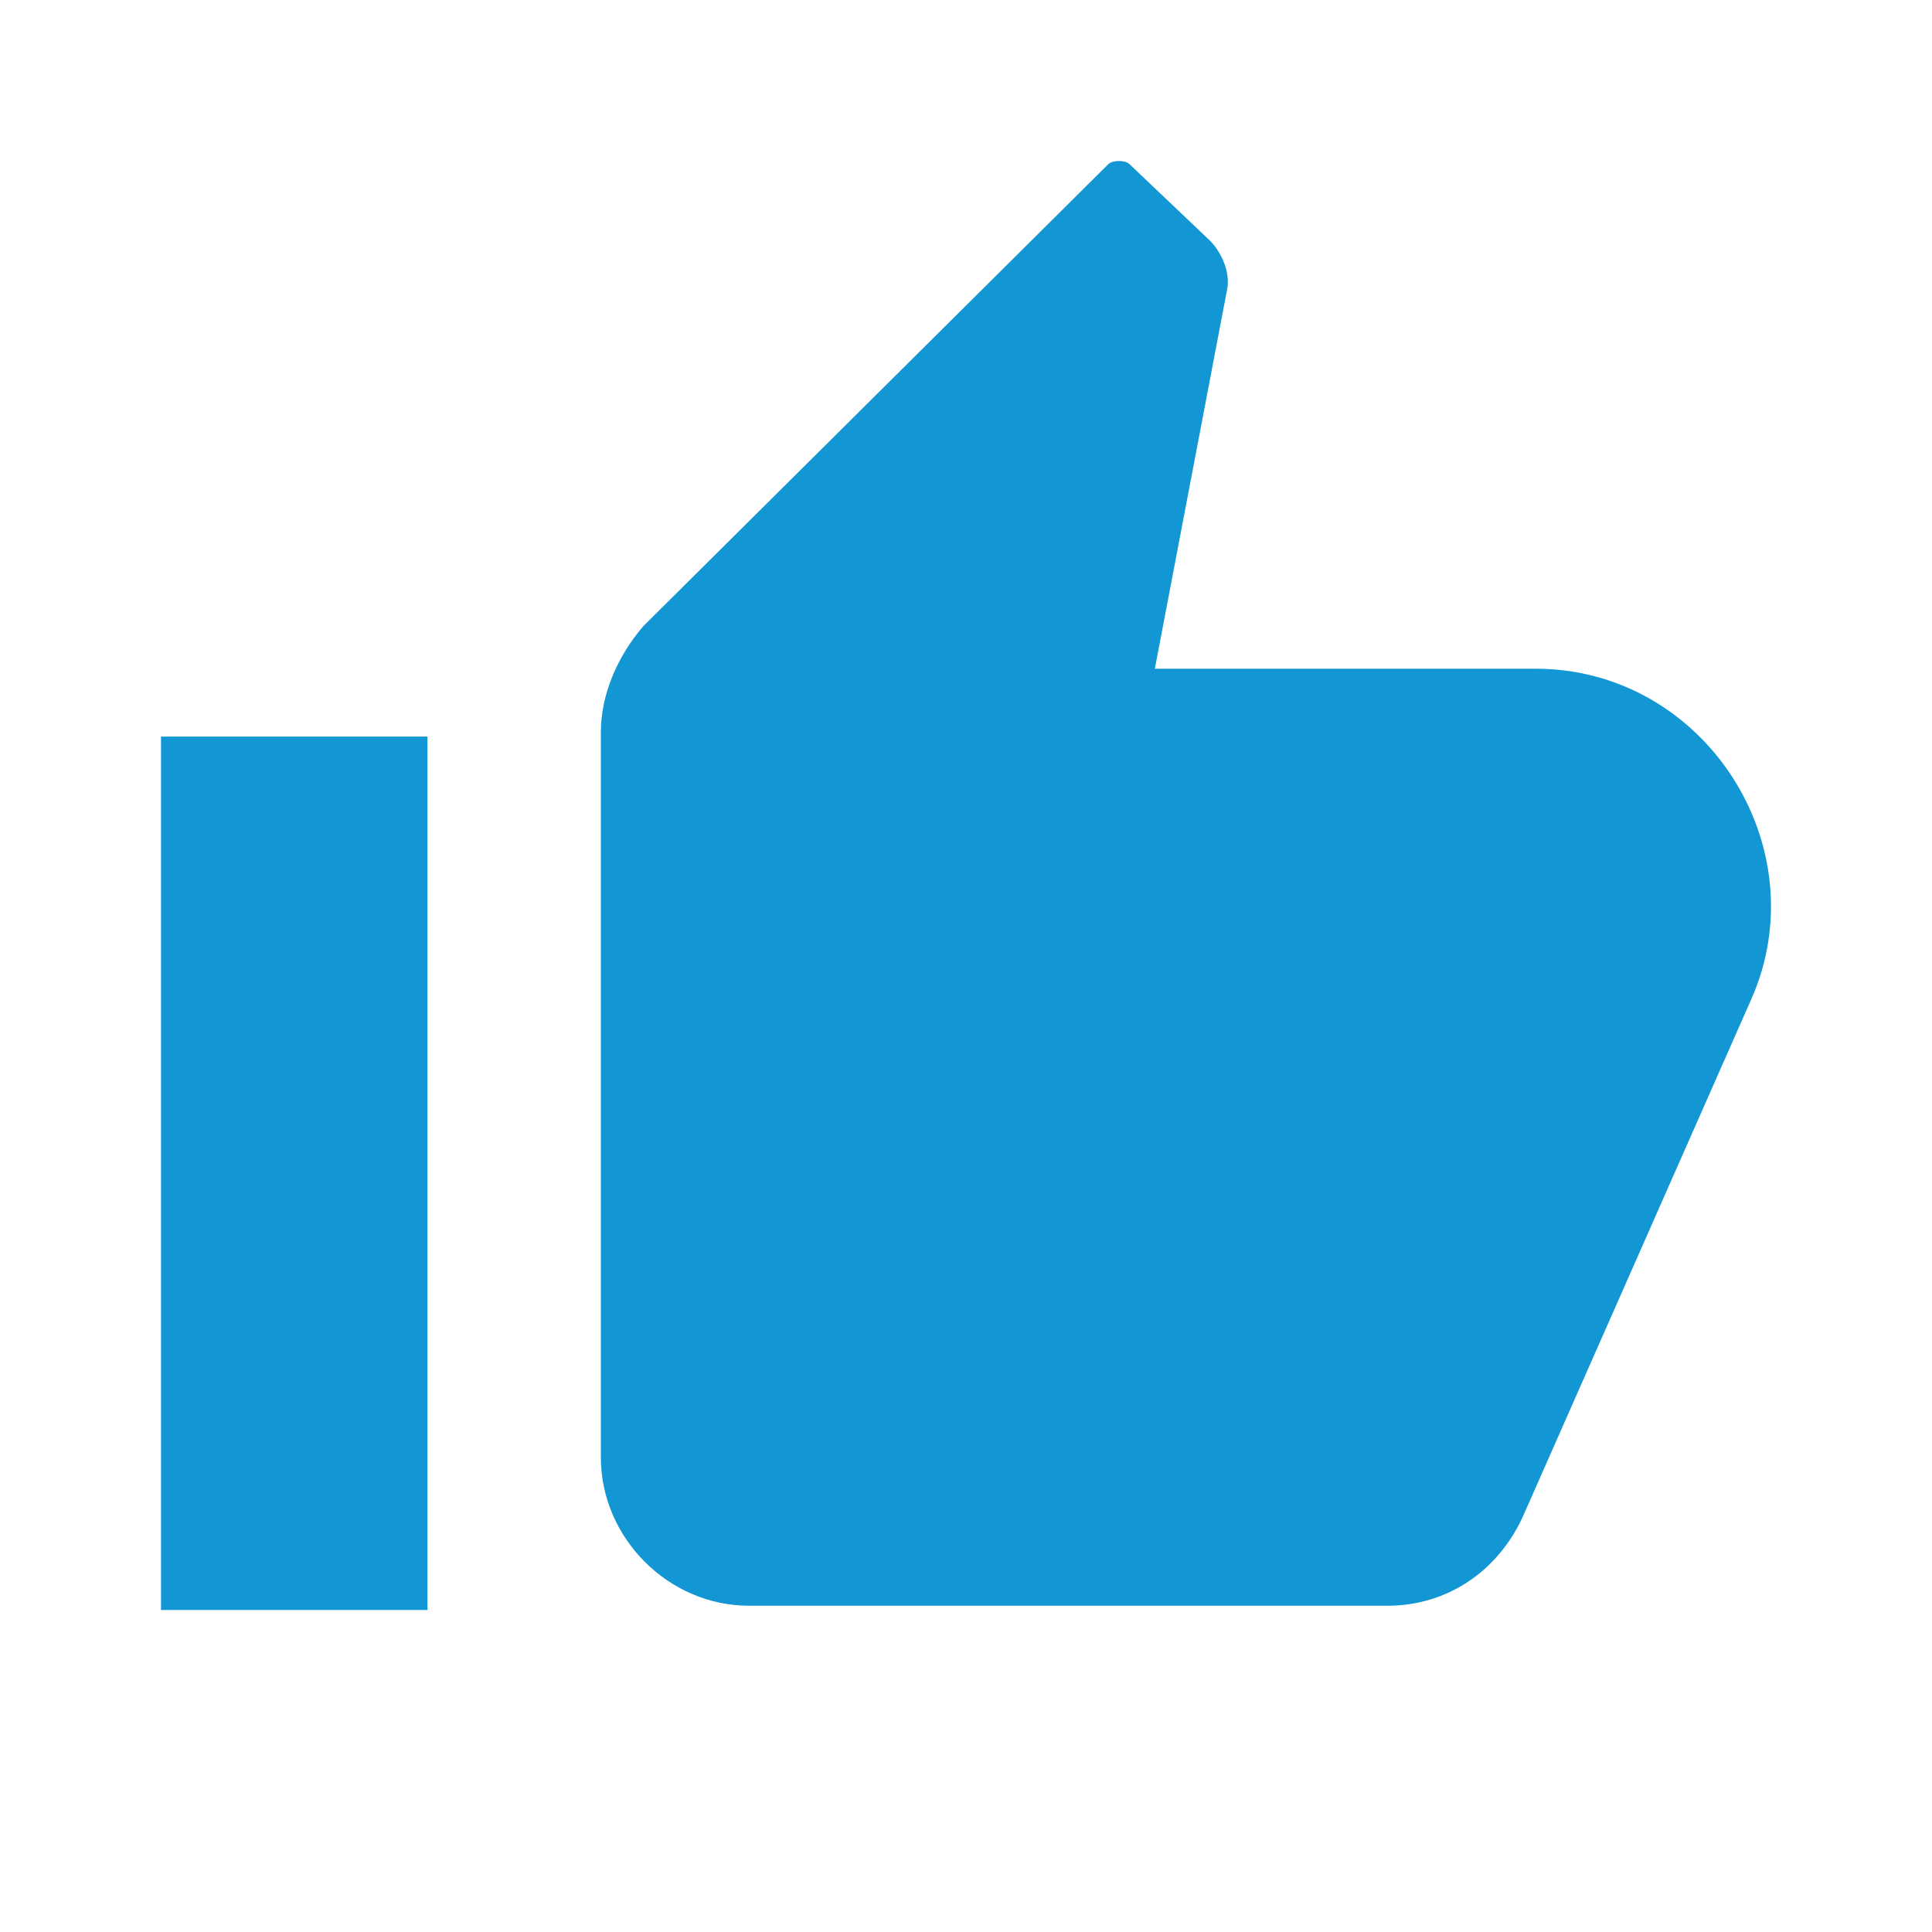
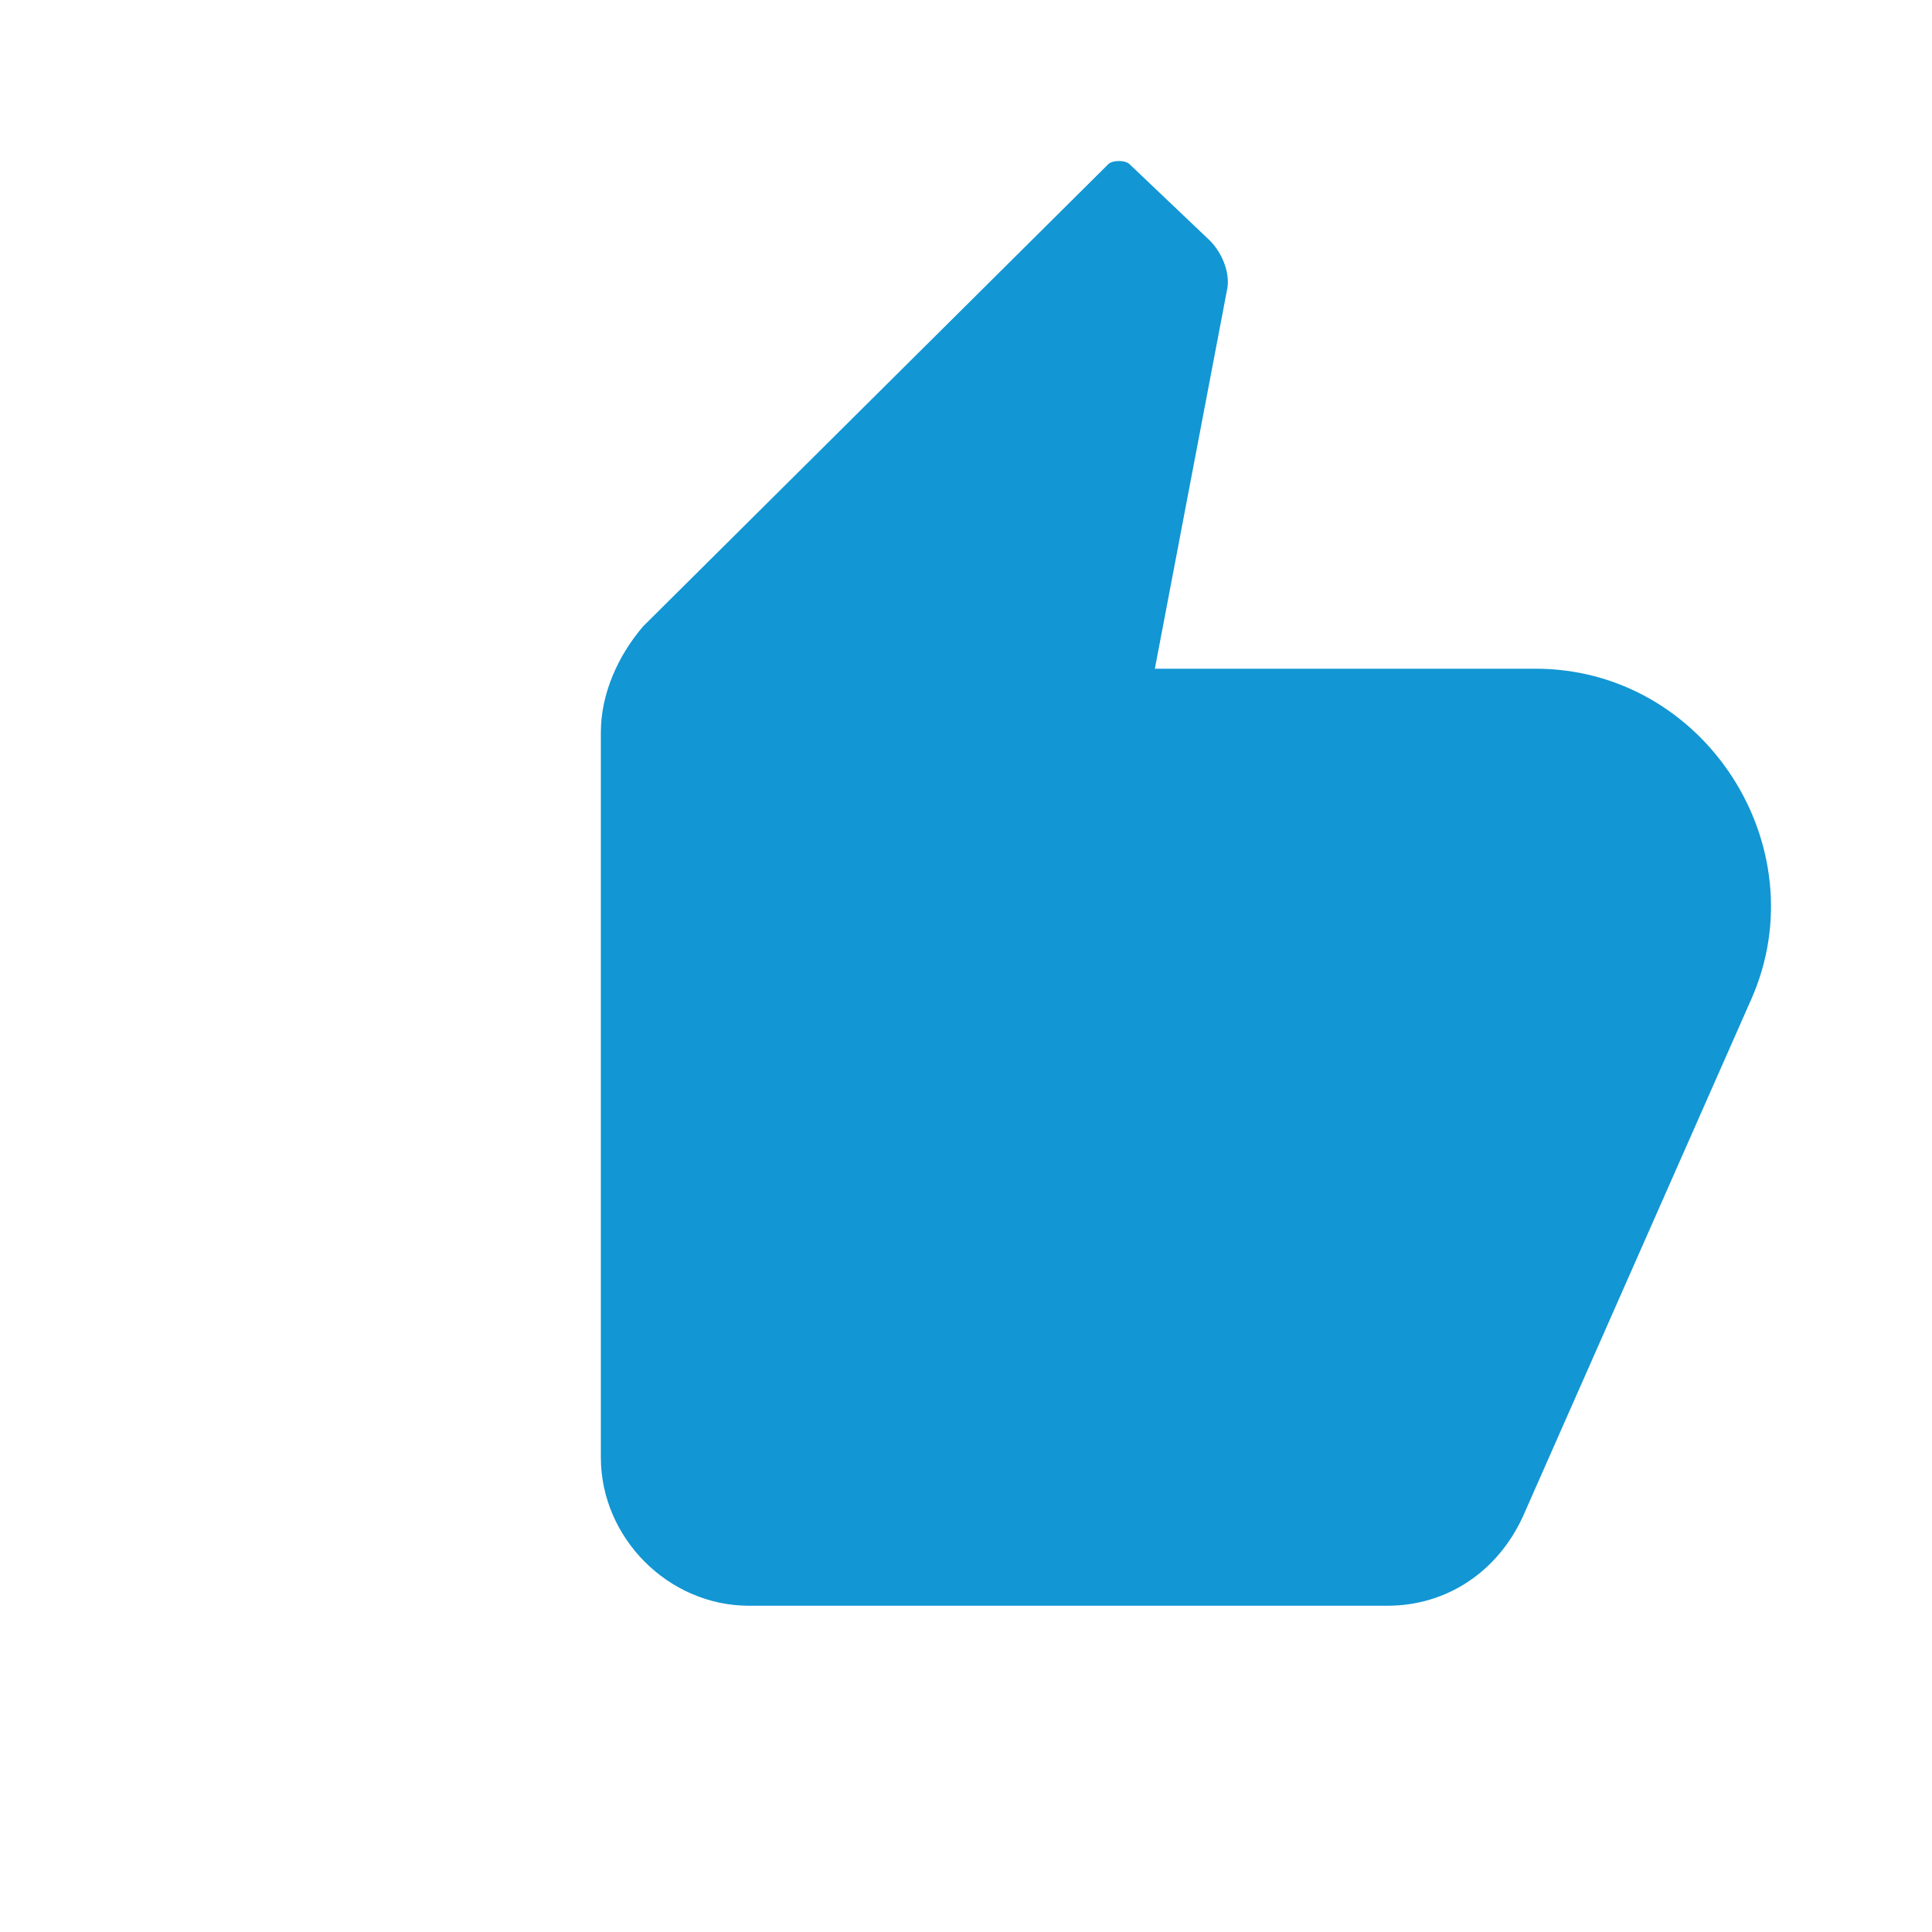
<svg xmlns="http://www.w3.org/2000/svg" width="24" height="24" viewBox="0 0 24 24" fill="none">
-   <path d="M5.31 9.15H2V20H5.31V9.15Z" fill="#1296D4" />
  <path d="M21.754 12.415L18.917 18.841C18.602 19.526 17.971 19.947 17.236 19.947H9.303C8.304 19.947 7.464 19.105 7.464 18.104V9.097C7.464 8.623 7.674 8.149 7.989 7.781L13.768 2.039C13.821 1.987 13.979 1.987 14.031 2.039L15.029 2.988C15.187 3.146 15.292 3.409 15.239 3.62L14.346 8.307H19.075C21.176 8.307 22.595 10.519 21.754 12.415Z" fill="#1296D4" />
</svg>